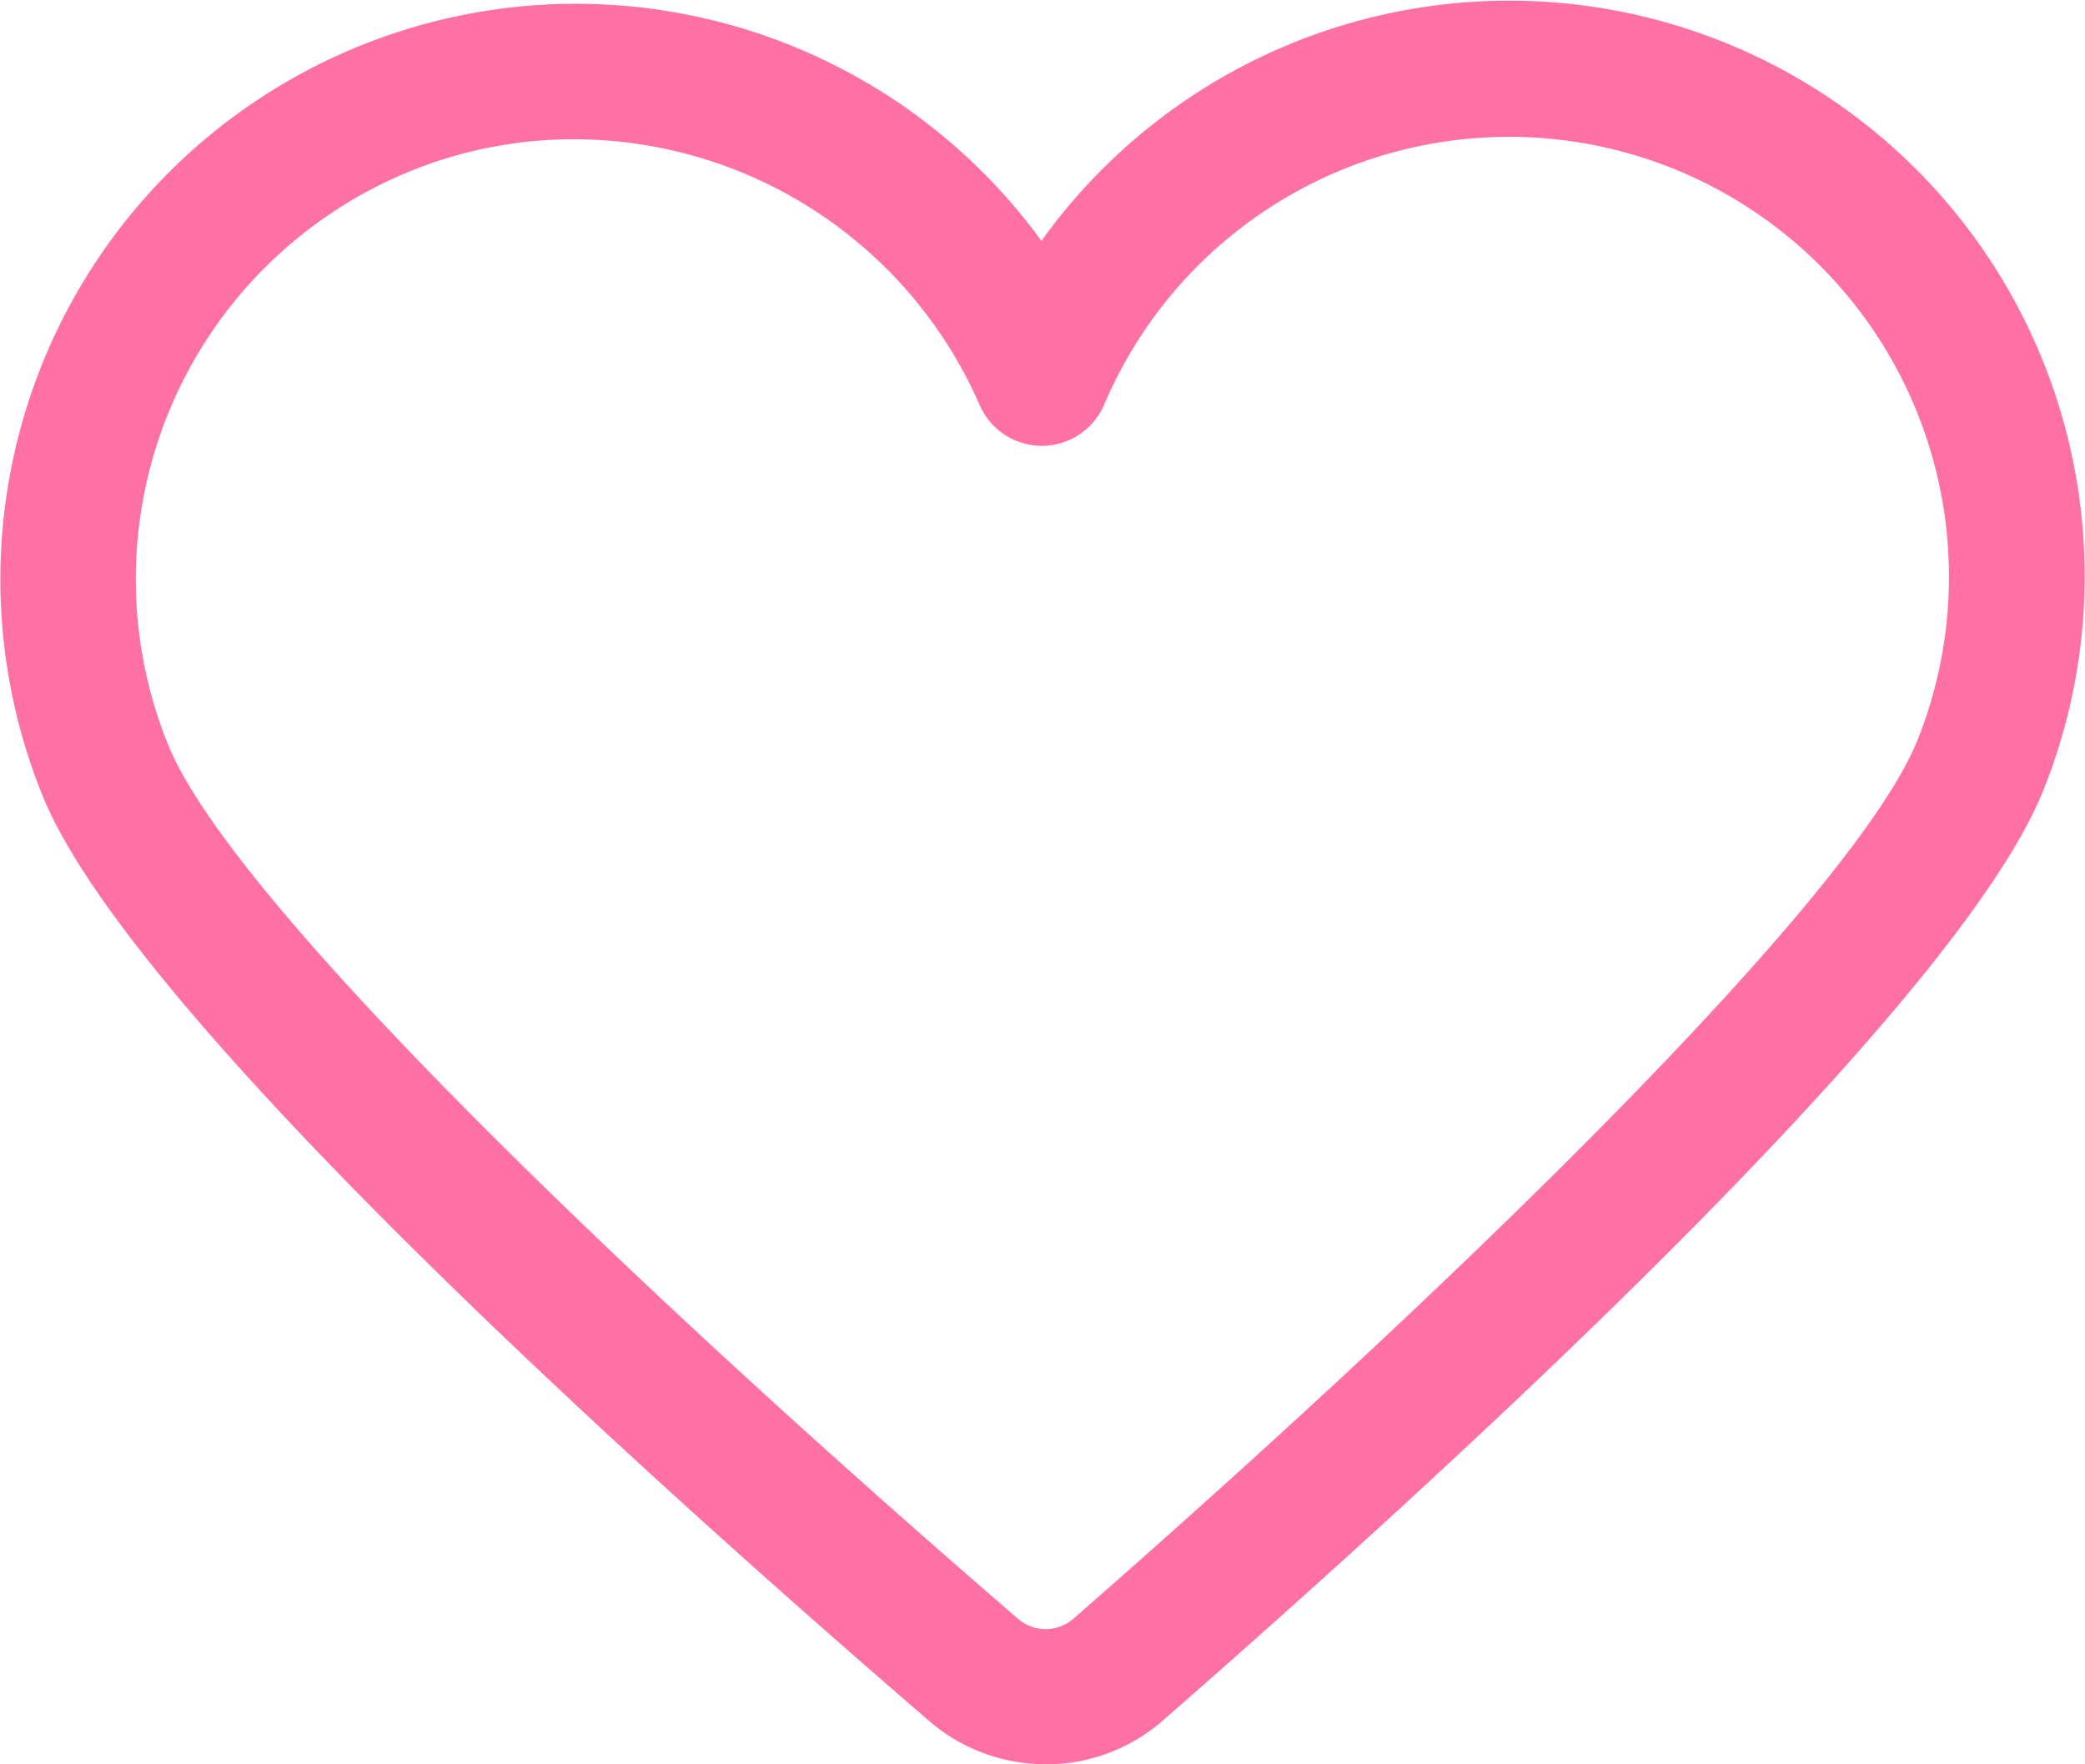
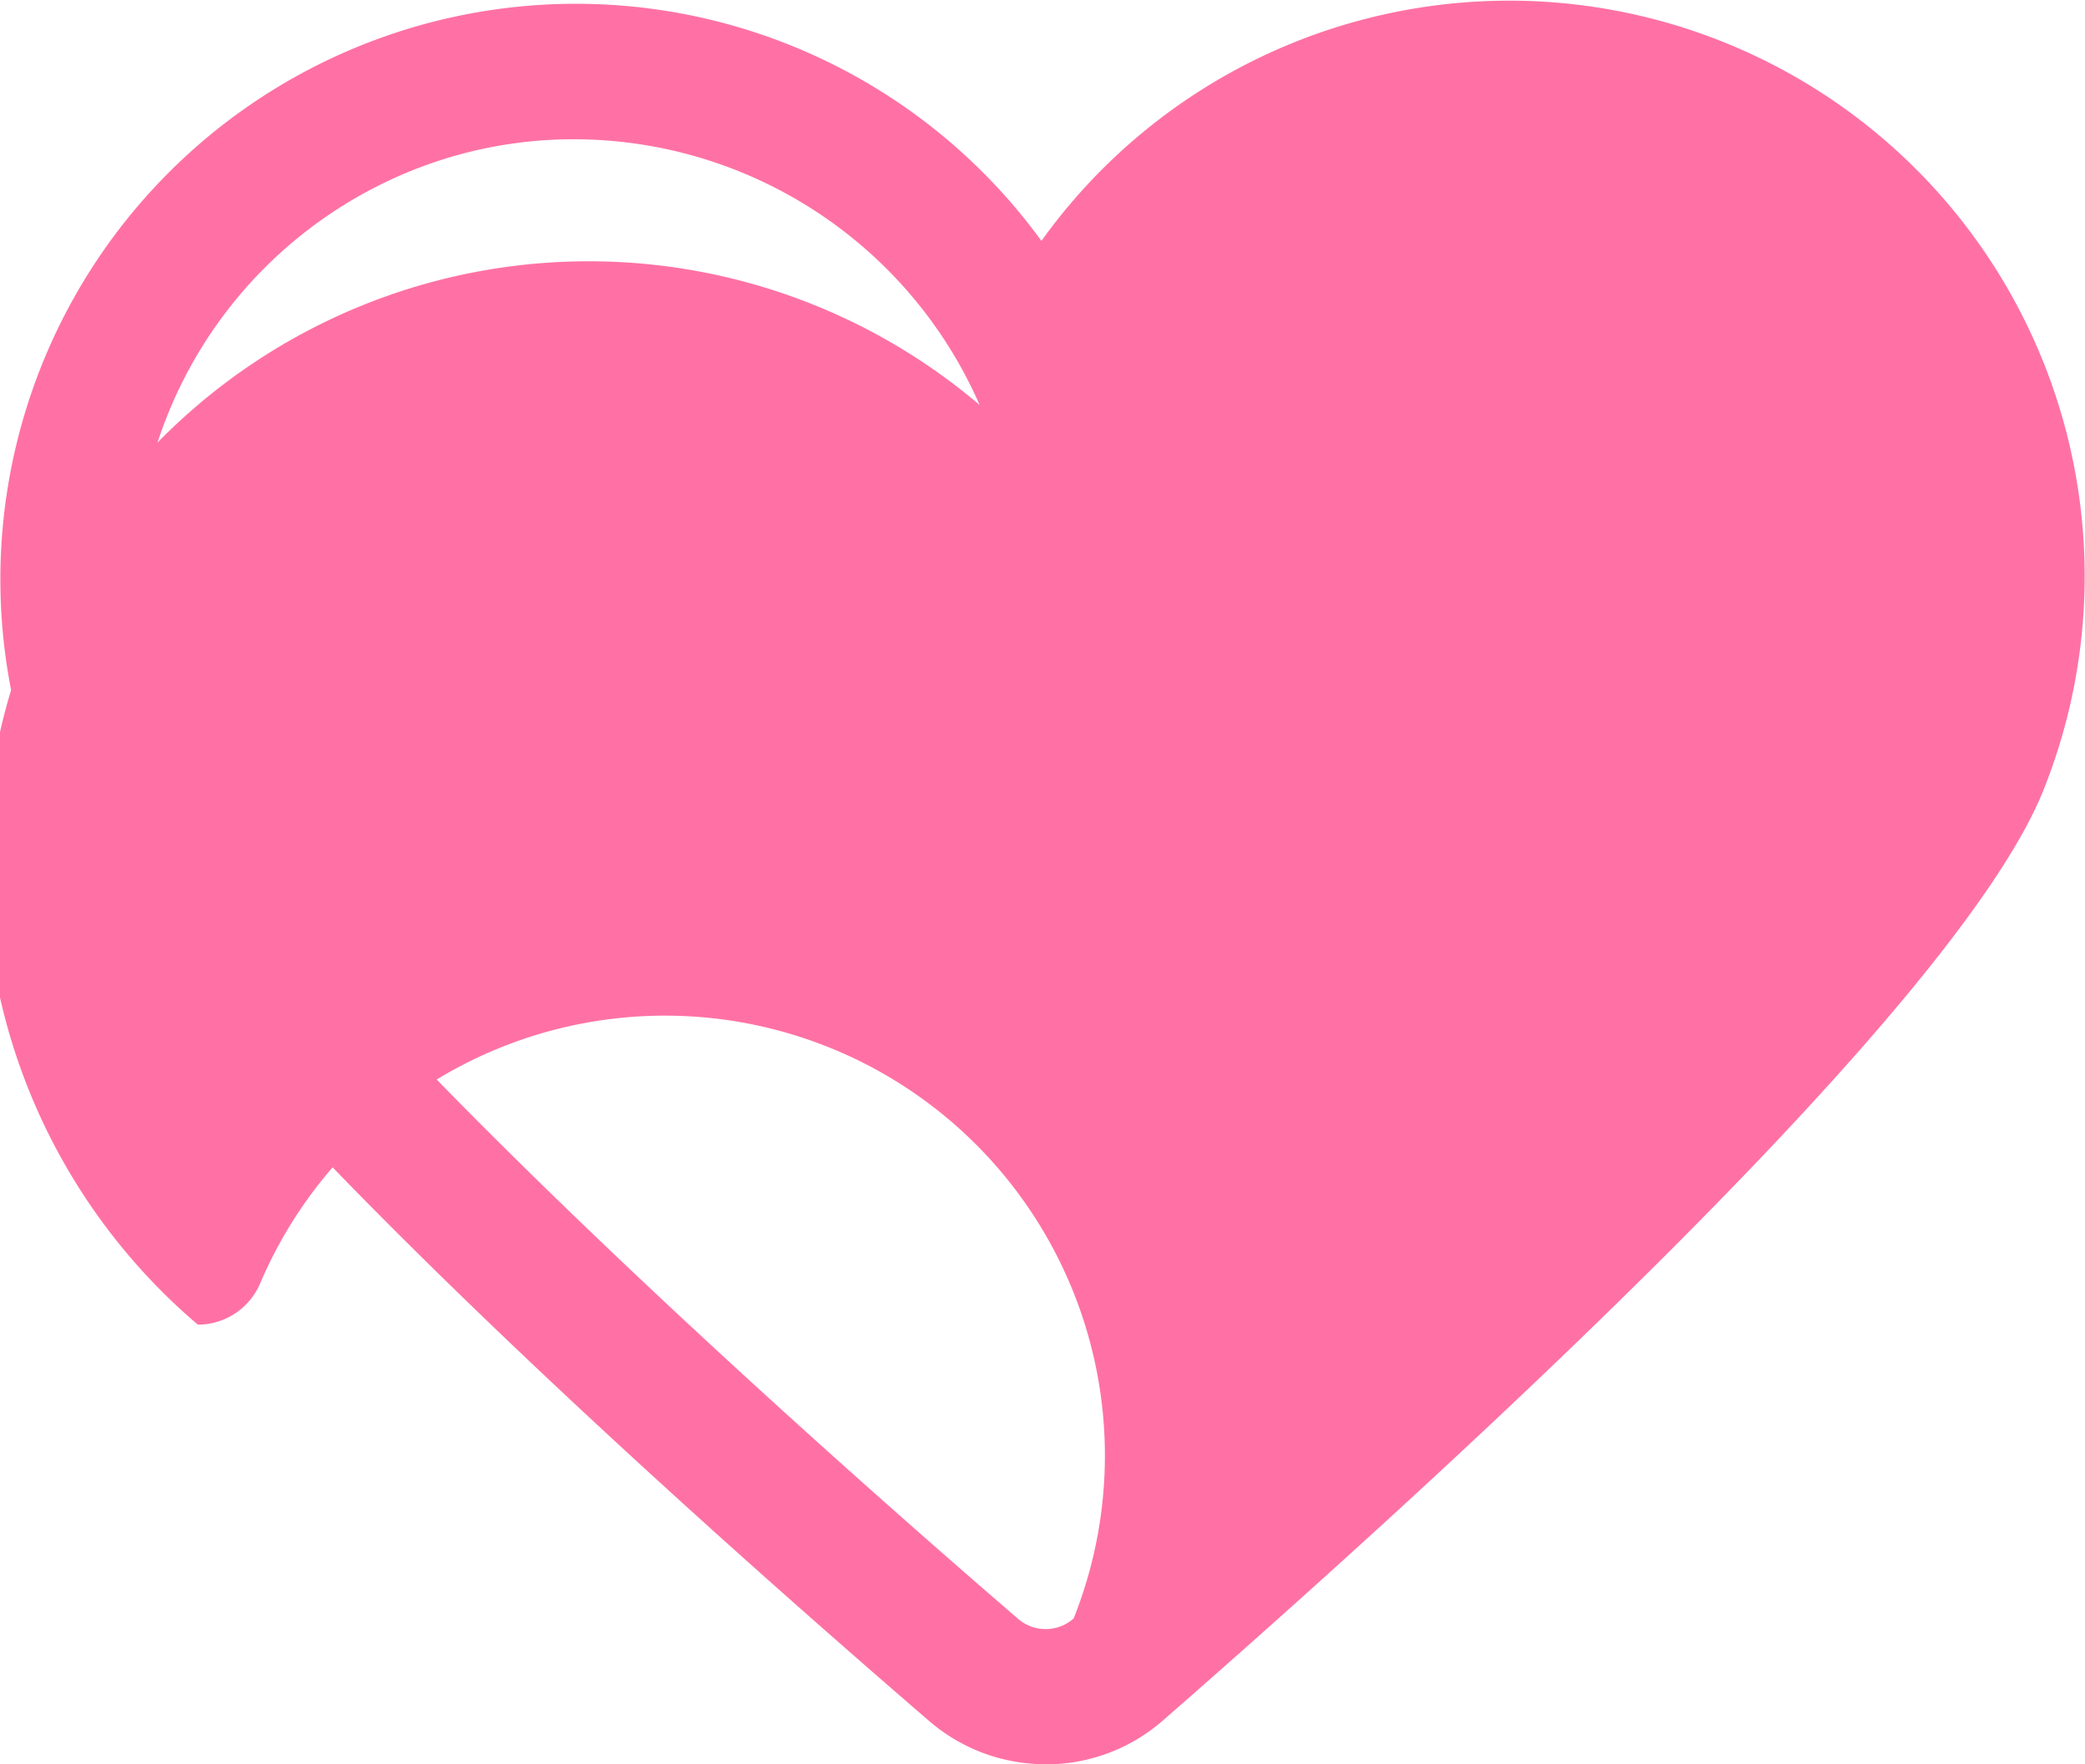
<svg xmlns="http://www.w3.org/2000/svg" width="61.912" height="52.385" viewBox="0 0 61.912 52.385">
-   <path id="Icon-BeHumble" d="M31.052,89.659A5.275,5.275,0,0,1,27.6,88.384C18.887,80.872,3.881,67.314,1.275,60.928a17.09,17.09,0,0,1,29.649-16.5A17.089,17.089,0,0,1,60.678,60.736c-2.564,6.4-17.482,20.056-26.149,27.627a5.269,5.269,0,0,1-3.476,1.3M17.031,41.41a12.848,12.848,0,0,0-4.858.952A13.077,13.077,0,0,0,5,59.407c1.939,4.754,14.3,16.511,25.226,25.931a1.255,1.255,0,0,0,1.654-.005C42.745,75.84,55.036,64,56.943,59.239a13.063,13.063,0,0,0-24.154-9.953,2.013,2.013,0,0,1-1.846,1.227h-.005A2.017,2.017,0,0,1,29.089,49.3,13.161,13.161,0,0,0,17.031,41.41" transform="translate(0 -37.275)" fill="#ff71a4" />
+   <path id="Icon-BeHumble" d="M31.052,89.659A5.275,5.275,0,0,1,27.6,88.384C18.887,80.872,3.881,67.314,1.275,60.928a17.09,17.09,0,0,1,29.649-16.5A17.089,17.089,0,0,1,60.678,60.736c-2.564,6.4-17.482,20.056-26.149,27.627a5.269,5.269,0,0,1-3.476,1.3M17.031,41.41a12.848,12.848,0,0,0-4.858.952A13.077,13.077,0,0,0,5,59.407c1.939,4.754,14.3,16.511,25.226,25.931a1.255,1.255,0,0,0,1.654-.005a13.063,13.063,0,0,0-24.154-9.953,2.013,2.013,0,0,1-1.846,1.227h-.005A2.017,2.017,0,0,1,29.089,49.3,13.161,13.161,0,0,0,17.031,41.41" transform="translate(0 -37.275)" fill="#ff71a4" />
</svg>